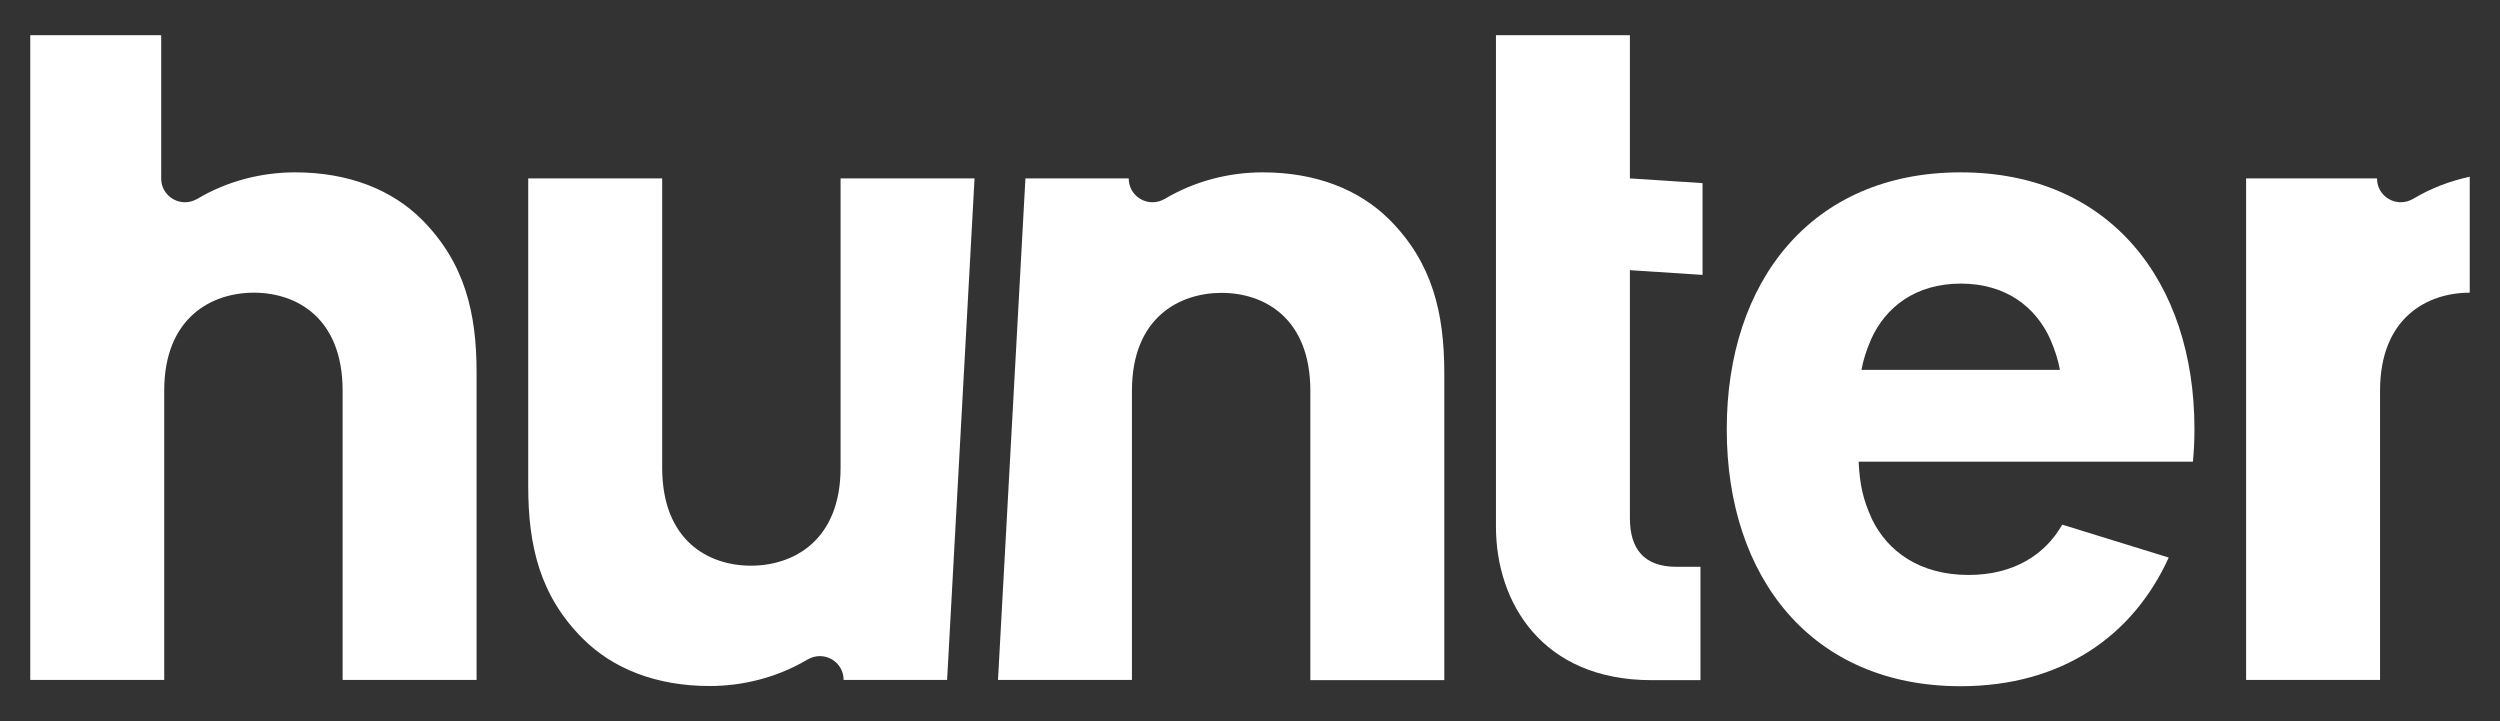
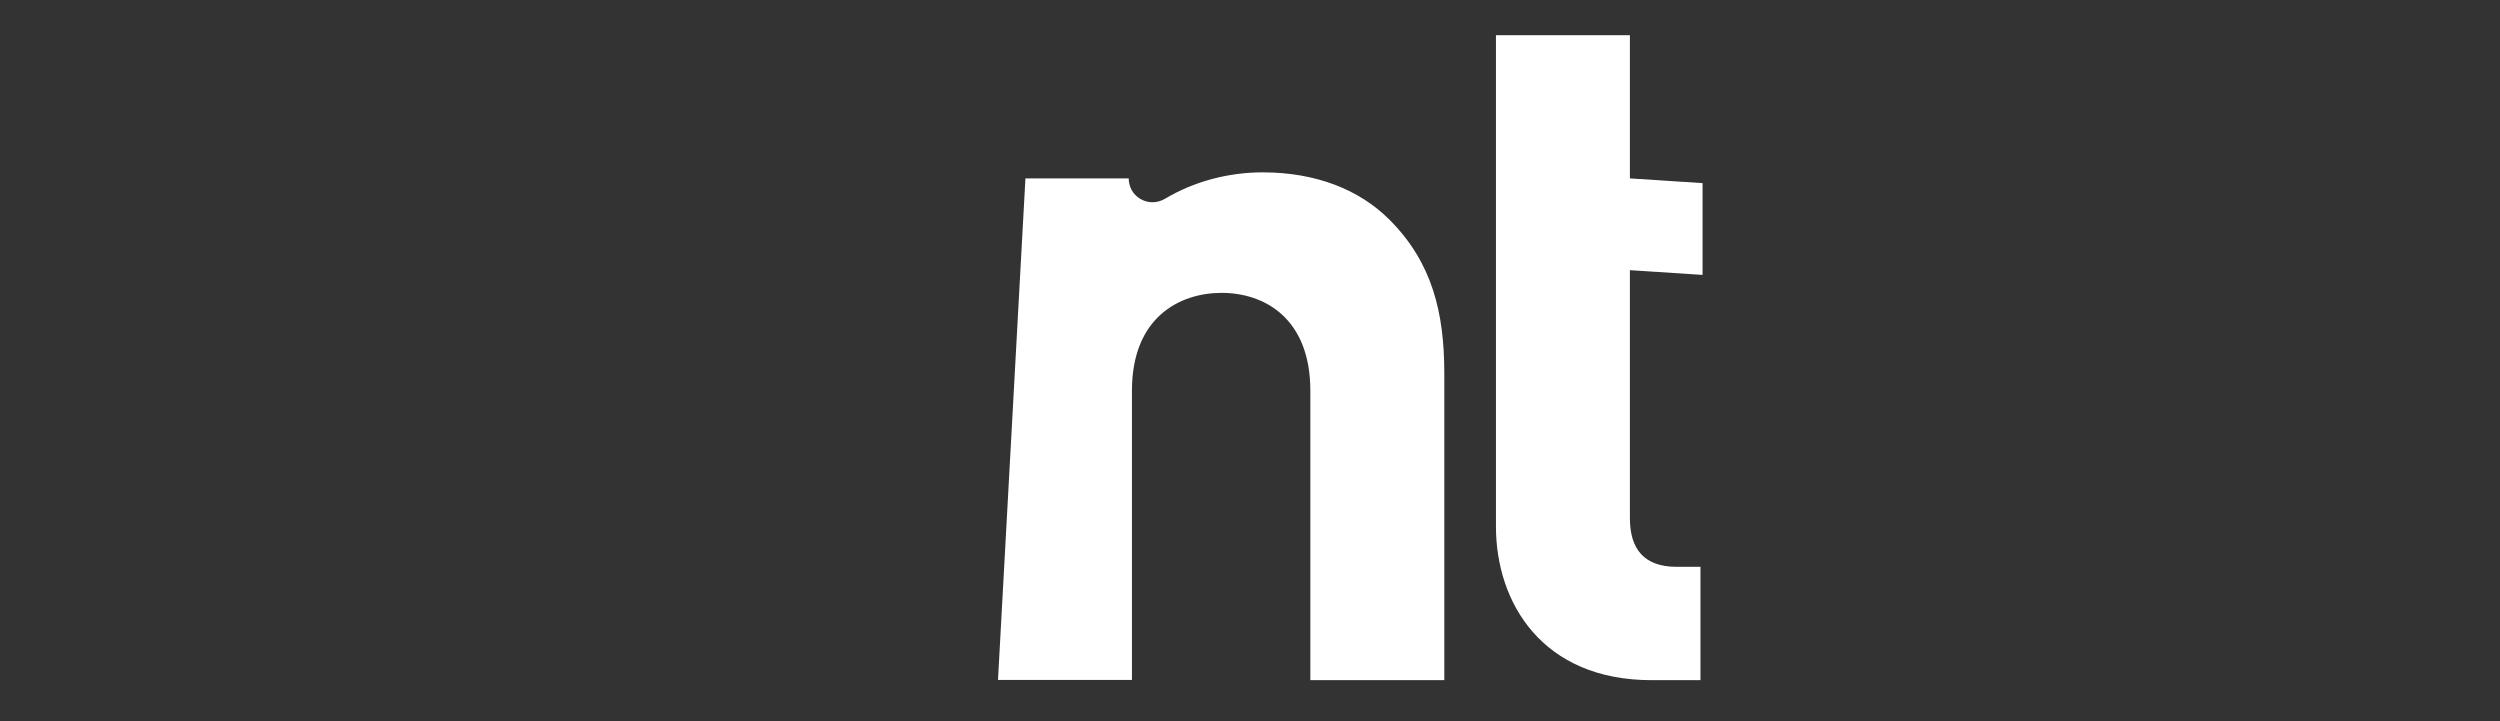
<svg xmlns="http://www.w3.org/2000/svg" version="1.1" id="Layer_1" x="0px" y="0px" viewBox="0 0 1321.4 381.3" style="enable-background:new 0 0 1321.4 381.3;" xml:space="preserve">
  <rect x="0" y="0" width="1321.4" height="381.3" fill="#333333" stroke="none" />
  <style type="text/css">
	.st0{fill:#FFFFFF;}
</style>
  <g>
    <g>
      <path class="st0" d="M734.4,116.1c-15.8-15.8-38.7-25-67-25c-18,0-36.1,4.7-51.7,14c-2.1,1.2-4.3,1.8-6.5,1.8    c-6.6,0-12.6-5.2-12.6-12.6H542l-14.5,265.1h70.8V206.5c0-38.7,25.1-51.7,47.4-51.7s46.9,13.1,46.9,51.8v152.9h70.8V196.7    C763.3,165.7,757.3,139,734.4,116.1z" />
      <path class="st0" d="M861.5,273.9V142.8l38.4,2.5V96.8l-38.4-2.5V18.6h-70.8v83.9v53.9v121.9c0,40.3,24.5,81.2,82.2,81.2h25.9    v-59.9h-12.9C869.1,299.5,861.5,290.3,861.5,273.9z" />
-       <path class="st0" d="M308.1,337.6c15.8,15.8,38.7,25,67,25c18,0,36.1-4.7,51.7-14c2.1-1.2,4.3-1.8,6.5-1.8    c6.6,0,12.6,5.2,12.6,12.6h54.7l14.5-265.1h-70.8v152.9c0,38.7-25.1,51.8-47.4,51.8S350,285.9,350,247.2V94.3h-70.8V257    C279.2,288.1,285.2,314.8,308.1,337.6z" />
-       <path class="st0" d="M223,116.1c-15.8-15.8-38.7-25-67-25c-18,0-36.1,4.7-51.7,14c-2.1,1.2-4.3,1.8-6.5,1.8    c-6.6,0-12.6-5.2-12.6-12.6V18.6H16v48.5v27.2v169.2v95.9h70.8V206.5c0-38.7,25.1-51.8,47.4-51.8s46.9,13.1,46.9,51.8v152.9h70.8    V196.7C251.9,165.7,245.8,139,223,116.1z" />
-       <path class="st0" d="M1305.4,93.4c-10.5,2.3-20.6,6.1-29.9,11.7c-2.1,1.2-4.3,1.8-6.5,1.8c-6.6,0-12.6-5.2-12.6-12.6h-69.2v265.1    h70.8V206.5c0-38.7,25.1-51.8,47.4-51.8L1305.4,93.4L1305.4,93.4z" />
-       <path class="st0" d="M1036.3,91.1c-78.9,0-123.6,57.7-123.6,135.6v0.4c0,77.9,44.7,135.6,123.6,135.6c53.5,0,91.2-26.6,110-68    l-56.3-17.4c-8.7,15.4-25.1,26.6-49.5,26.6c-25.8,0-42.8-12.5-51-29.4c-4.7-10.3-6.5-18-7.1-30.5h116.3h60.4    c0.5-5.5,0.8-11.1,0.8-16.9v-0.4C1159.9,148.8,1115.1,91.1,1036.3,91.1z M983.9,195.5c1-5.5,2.6-10.4,5.1-16.2    c7.6-16.9,23.4-29.4,47.4-29.4s39.7,12.5,47.3,29.4c2.5,5.8,4.1,10.8,5.1,16.2H983.9z" />
    </g>
  </g>
</svg>